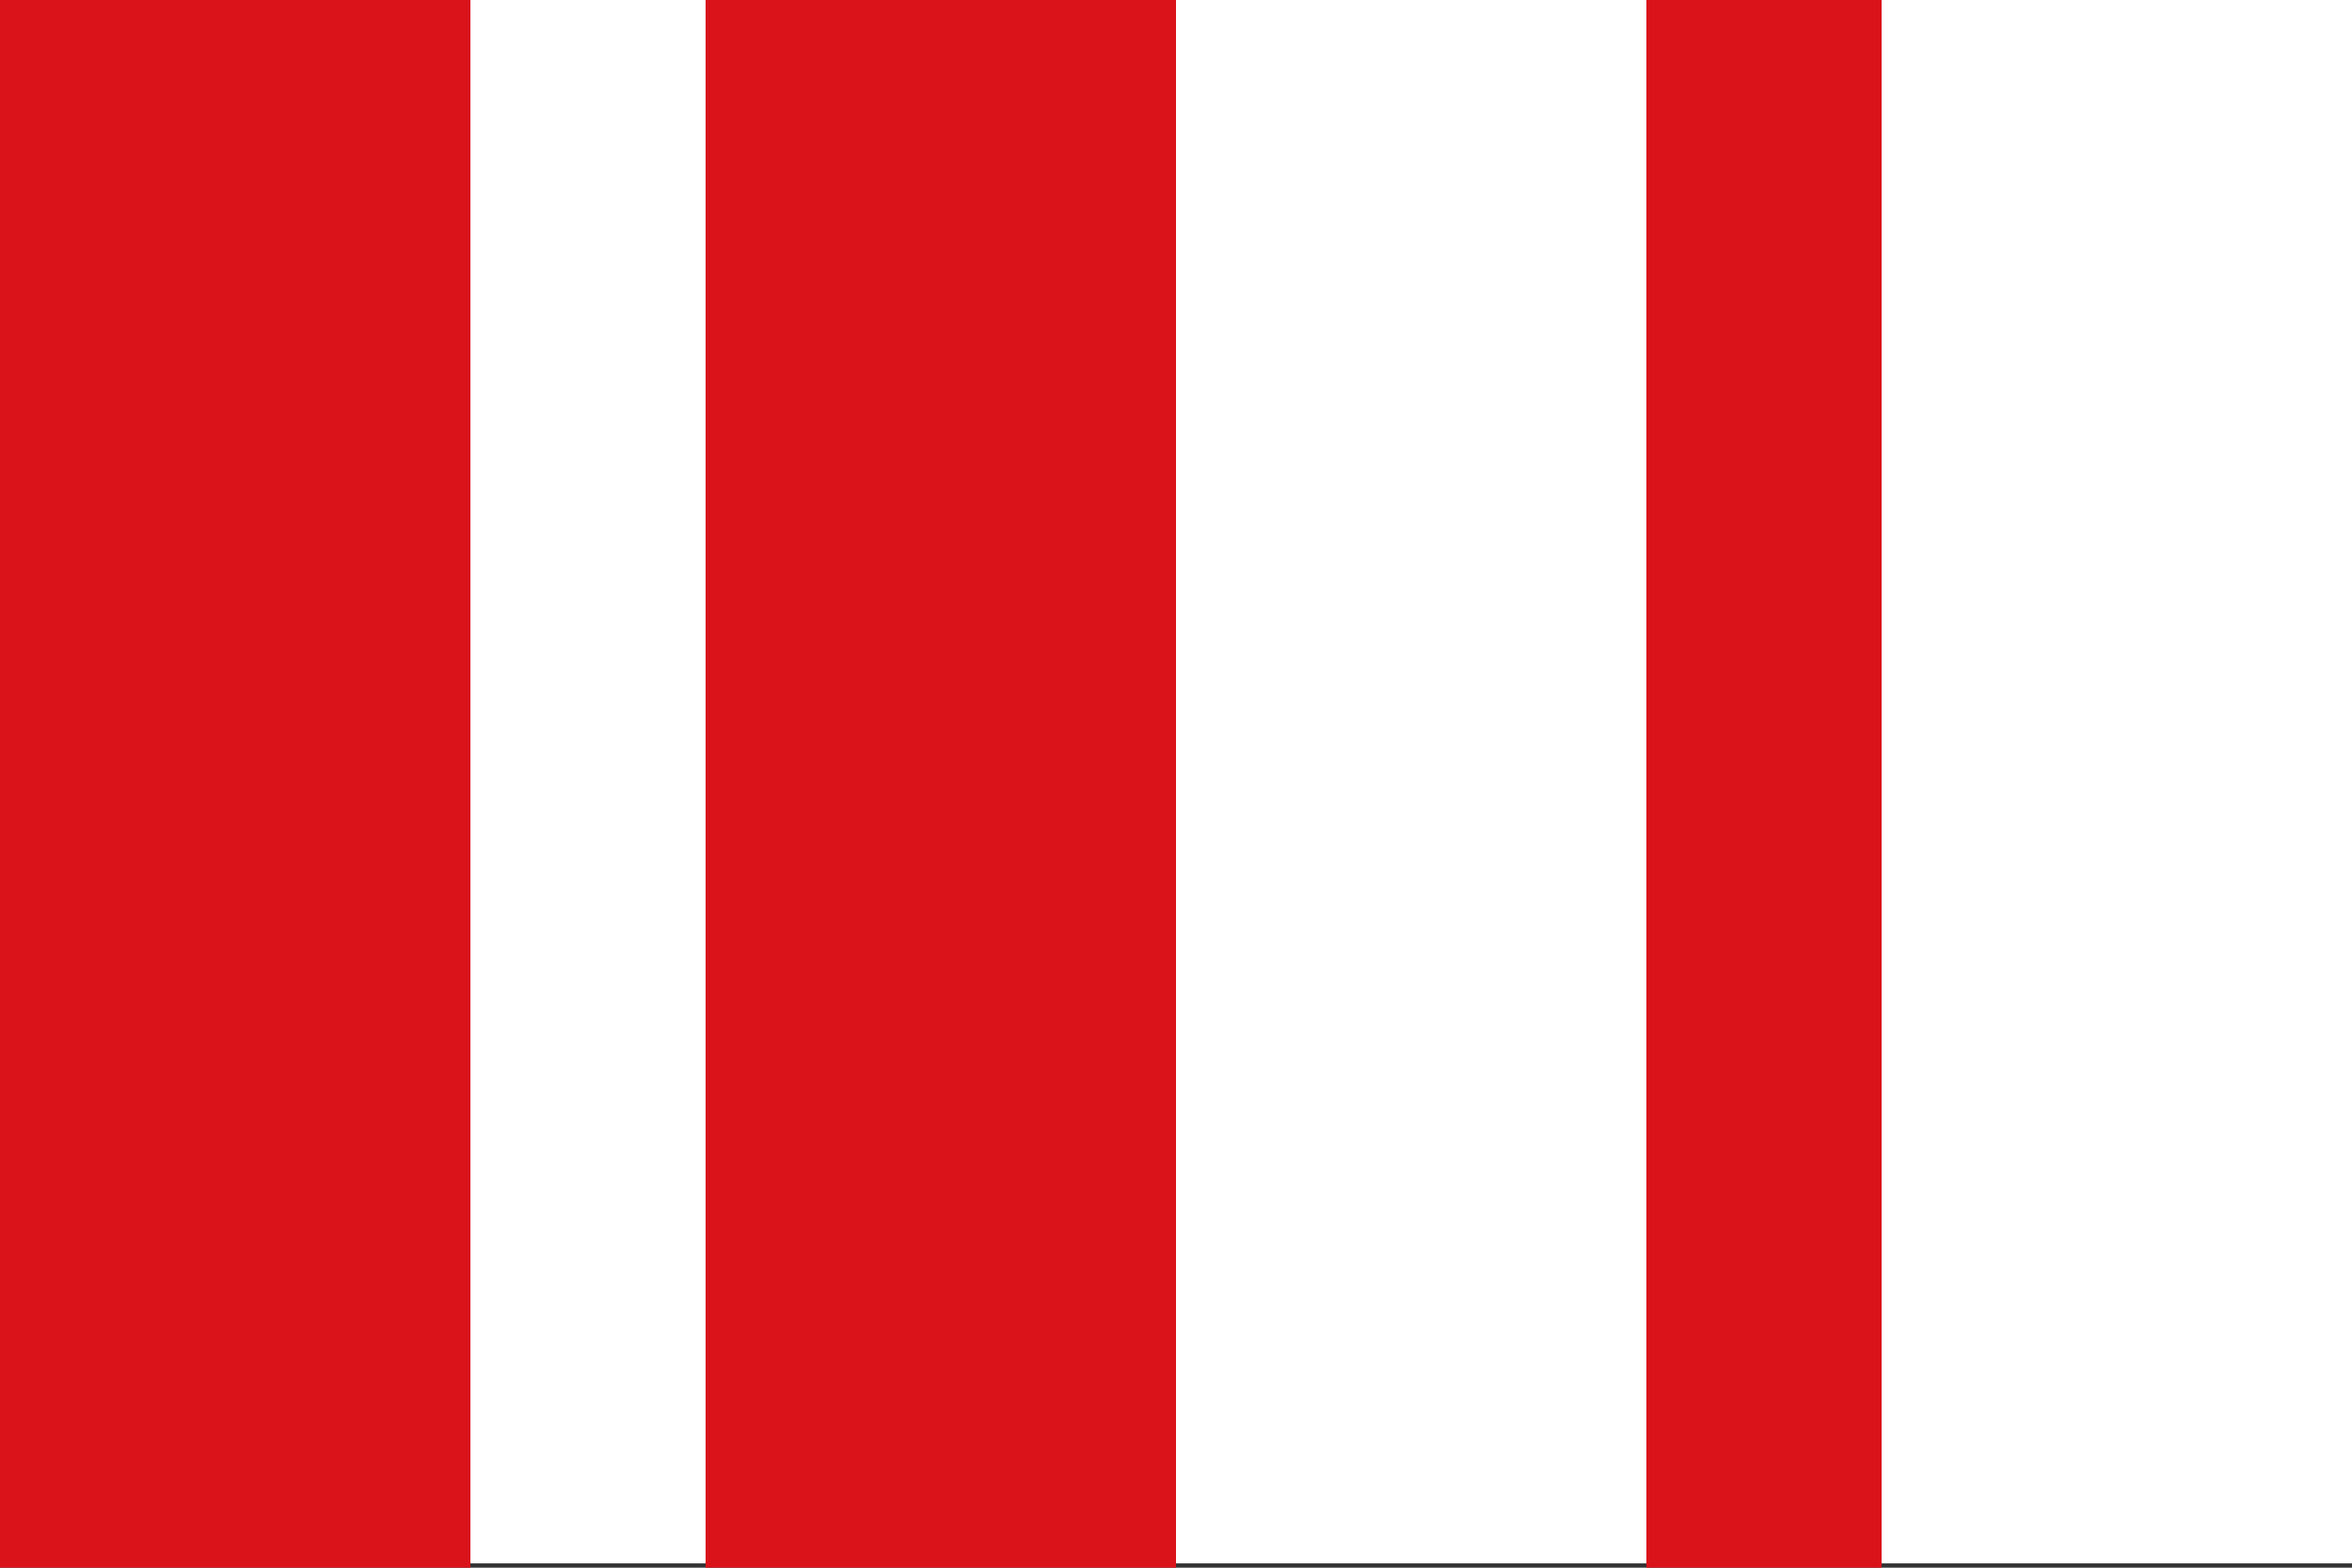
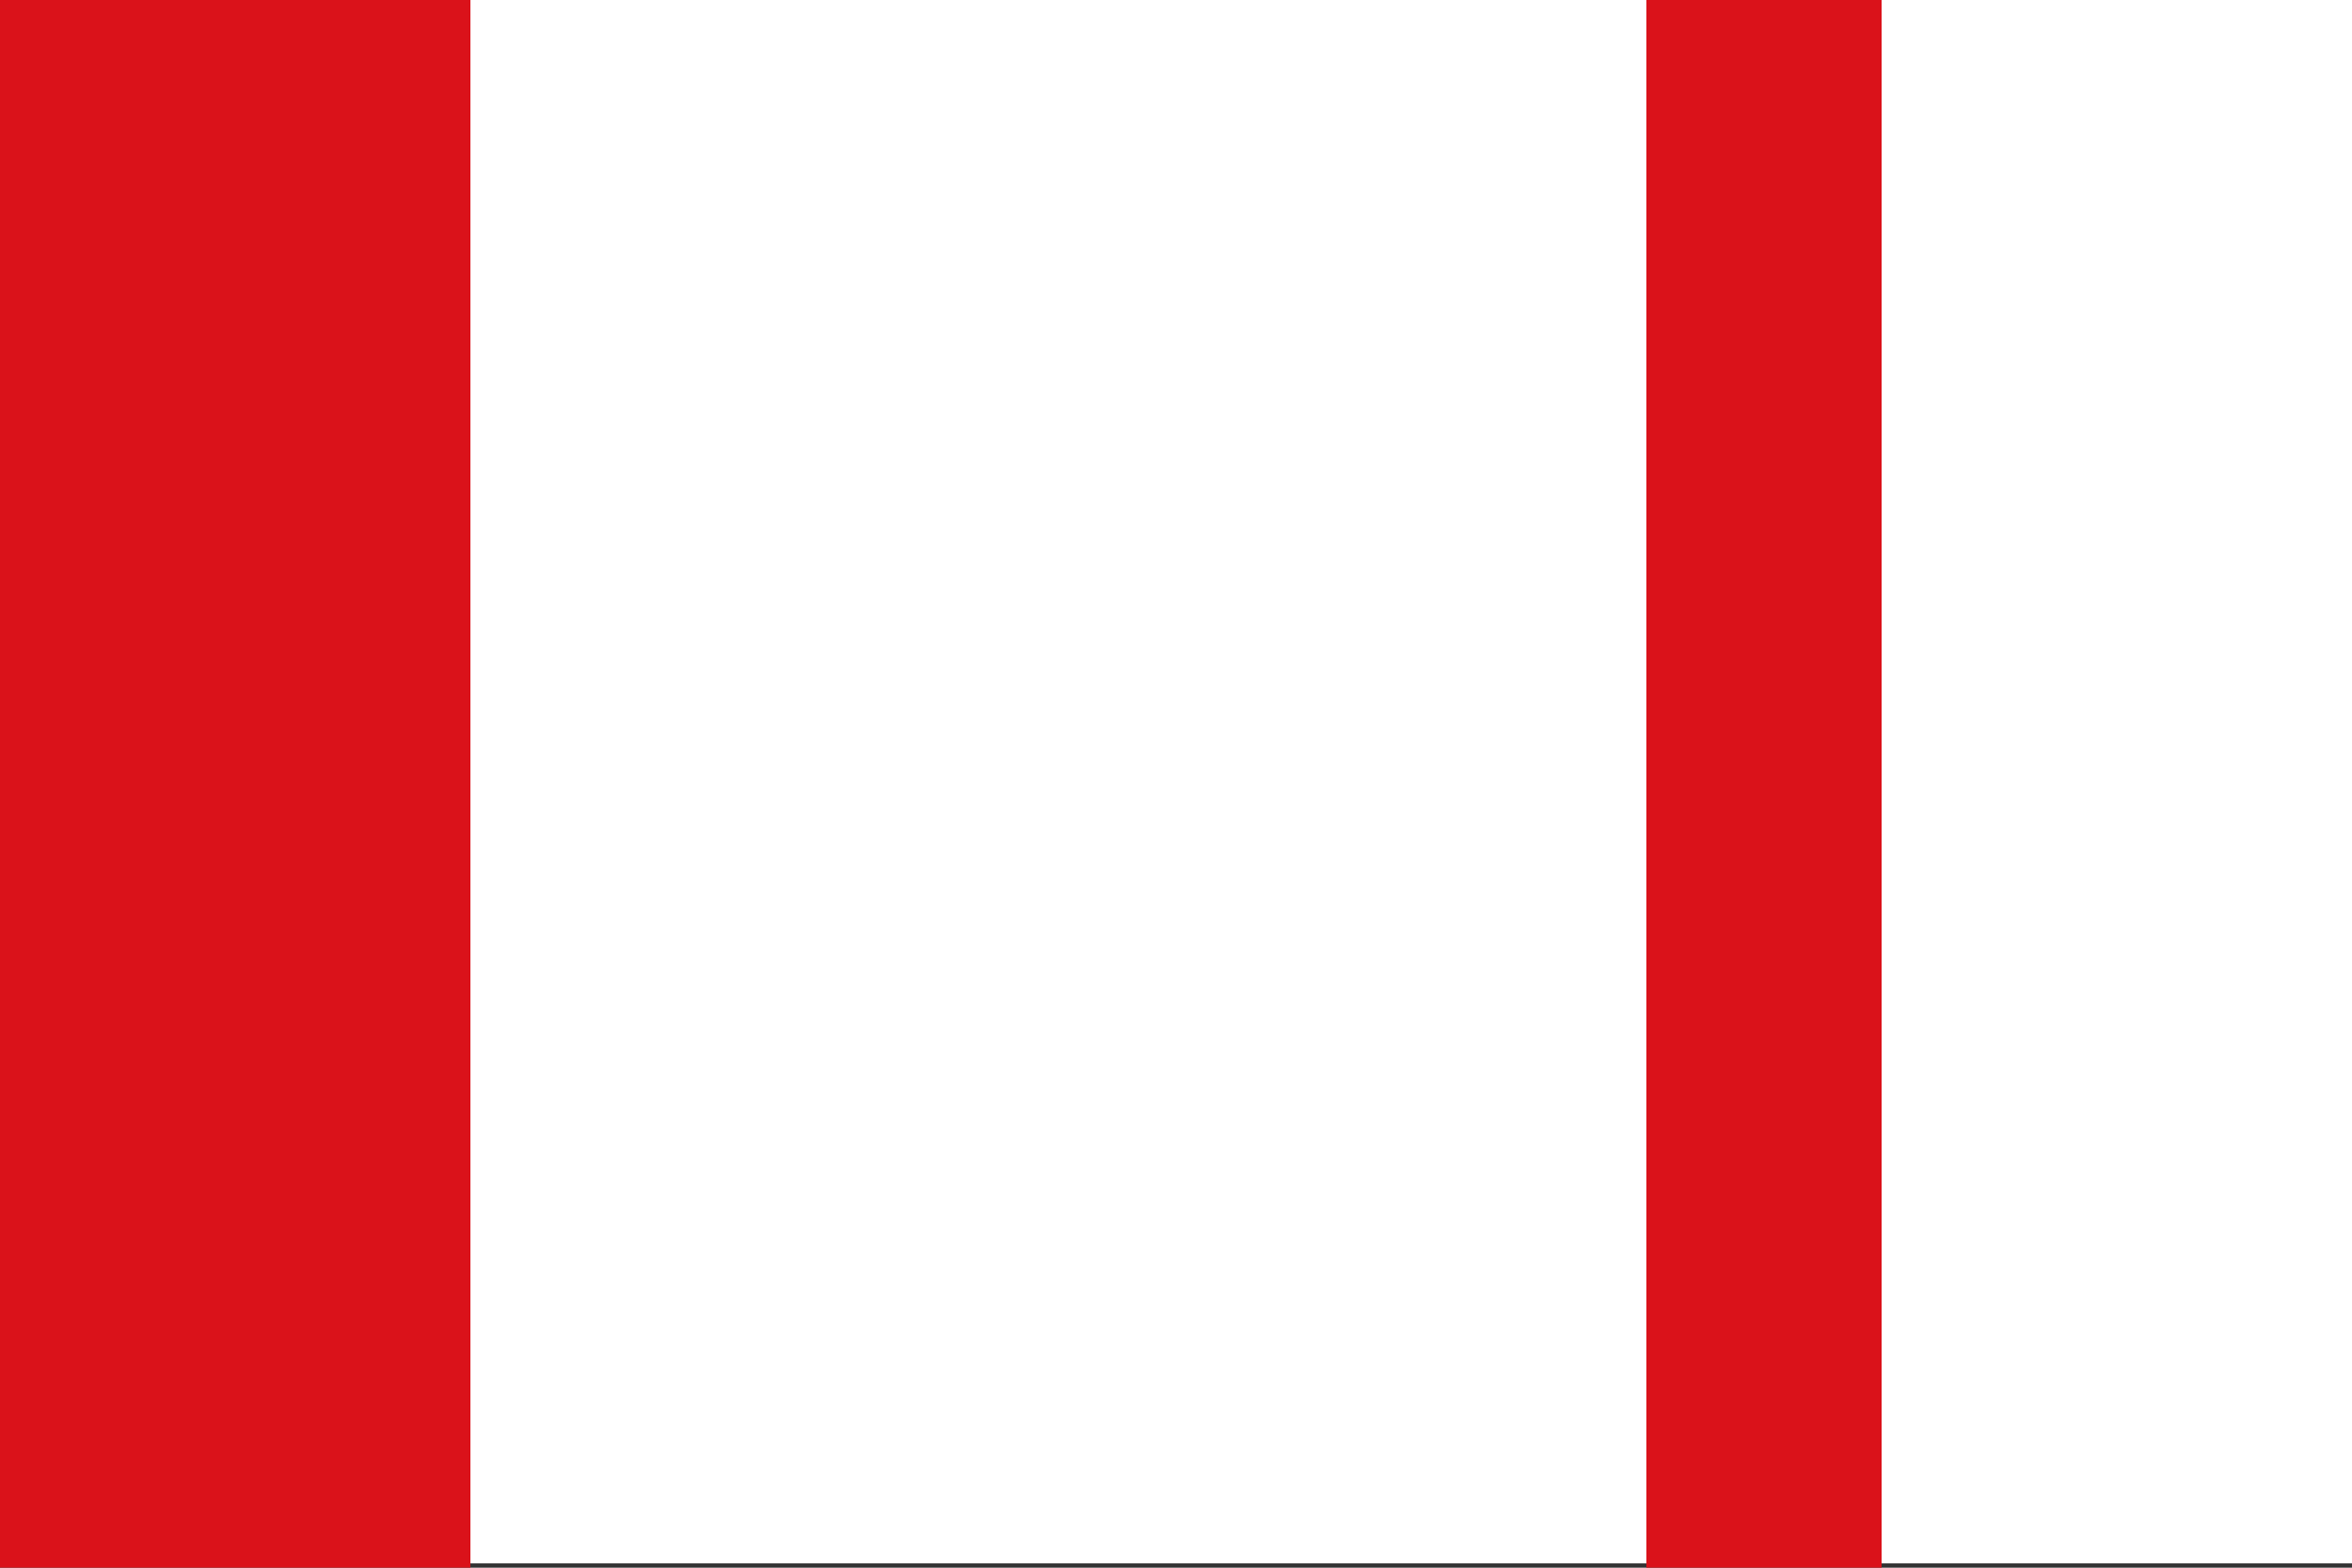
<svg xmlns="http://www.w3.org/2000/svg" xmlns:ns1="http://sodipodi.sourceforge.net/DTD/sodipodi-0.dtd" xmlns:ns2="http://www.inkscape.org/namespaces/inkscape" width="750" height="500" id="svg2264" ns1:version="0.32" ns2:version="0.45.1" version="1.0" ns1:docbase="C:\TIIKERI\Liput\Espanja\Castilla-La Mancha\Cuenca - kunnat\svg" ns1:docname="Barchin_del_Hoyo.svg" ns2:output_extension="org.inkscape.output.svg.inkscape">
  <rect width="100%" height="100%" fill="#333333" stroke="none" />
  <defs id="defs2266" />
  <ns1:namedview id="base" pagecolor="#ffffff" bordercolor="#666666" borderopacity="1.0" gridtolerance="10000" guidetolerance="10" objecttolerance="10" ns2:pageopacity="0.0" ns2:pageshadow="2" ns2:zoom="0.695835" ns2:cx="371.86977" ns2:cy="299.26635" ns2:document-units="px" ns2:current-layer="layer1" height="500px" width="750px" ns2:window-width="1024" ns2:window-height="712" ns2:window-x="-4" ns2:window-y="-4" />
  <g ns2:label="Layer 1" ns2:groupmode="layer" id="layer1">
    <g id="g2290">
      <rect y="-2.1565922e-006" x="0" height="498.626" width="750" id="rect2272" style="fill:#ffffff;fill-opacity:1;stroke:none;stroke-opacity:1" />
      <rect y="0" x="0" height="500" width="150" id="rect2274" style="fill:#da121a;fill-opacity:1;stroke:none;stroke-opacity:1" />
-       <rect y="0" x="225" height="500" width="150" id="rect2276" style="fill:#da121a;fill-opacity:1;stroke:none;stroke-opacity:1" />
      <rect y="0" x="525" height="500" width="75" id="rect2278" style="fill:#da121a;fill-opacity:1;stroke:none;stroke-opacity:1" />
    </g>
  </g>
</svg>